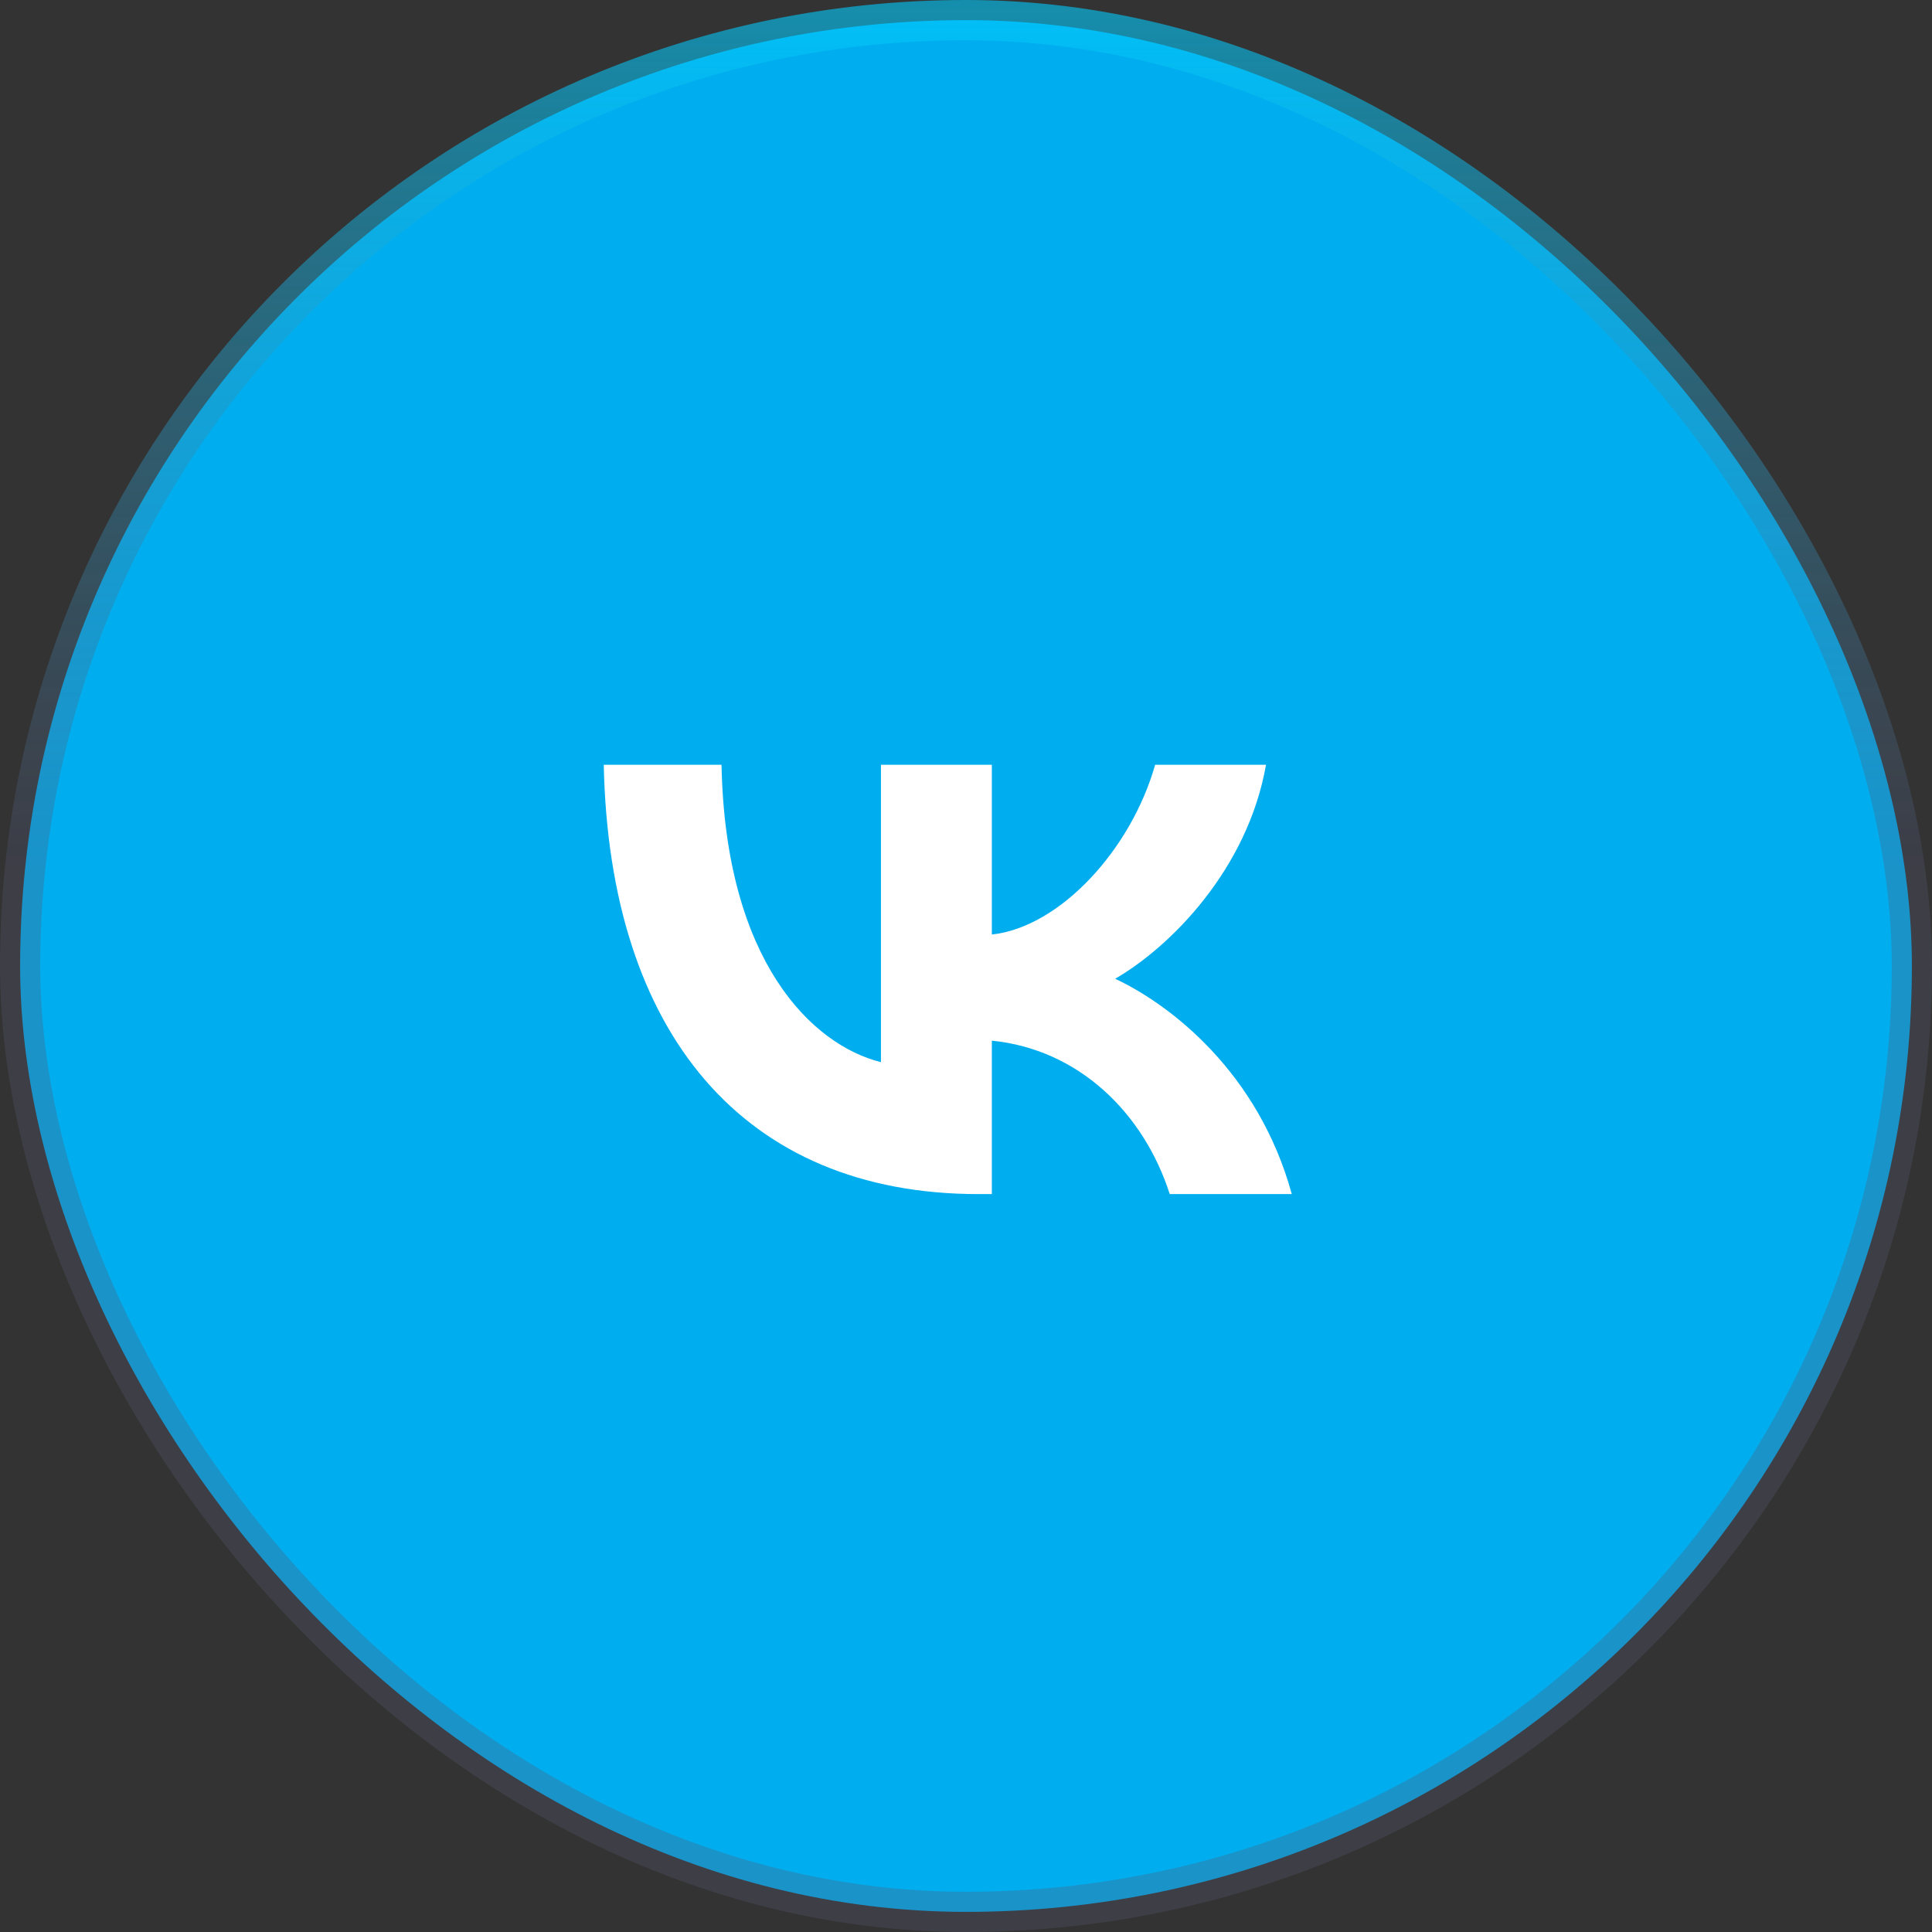
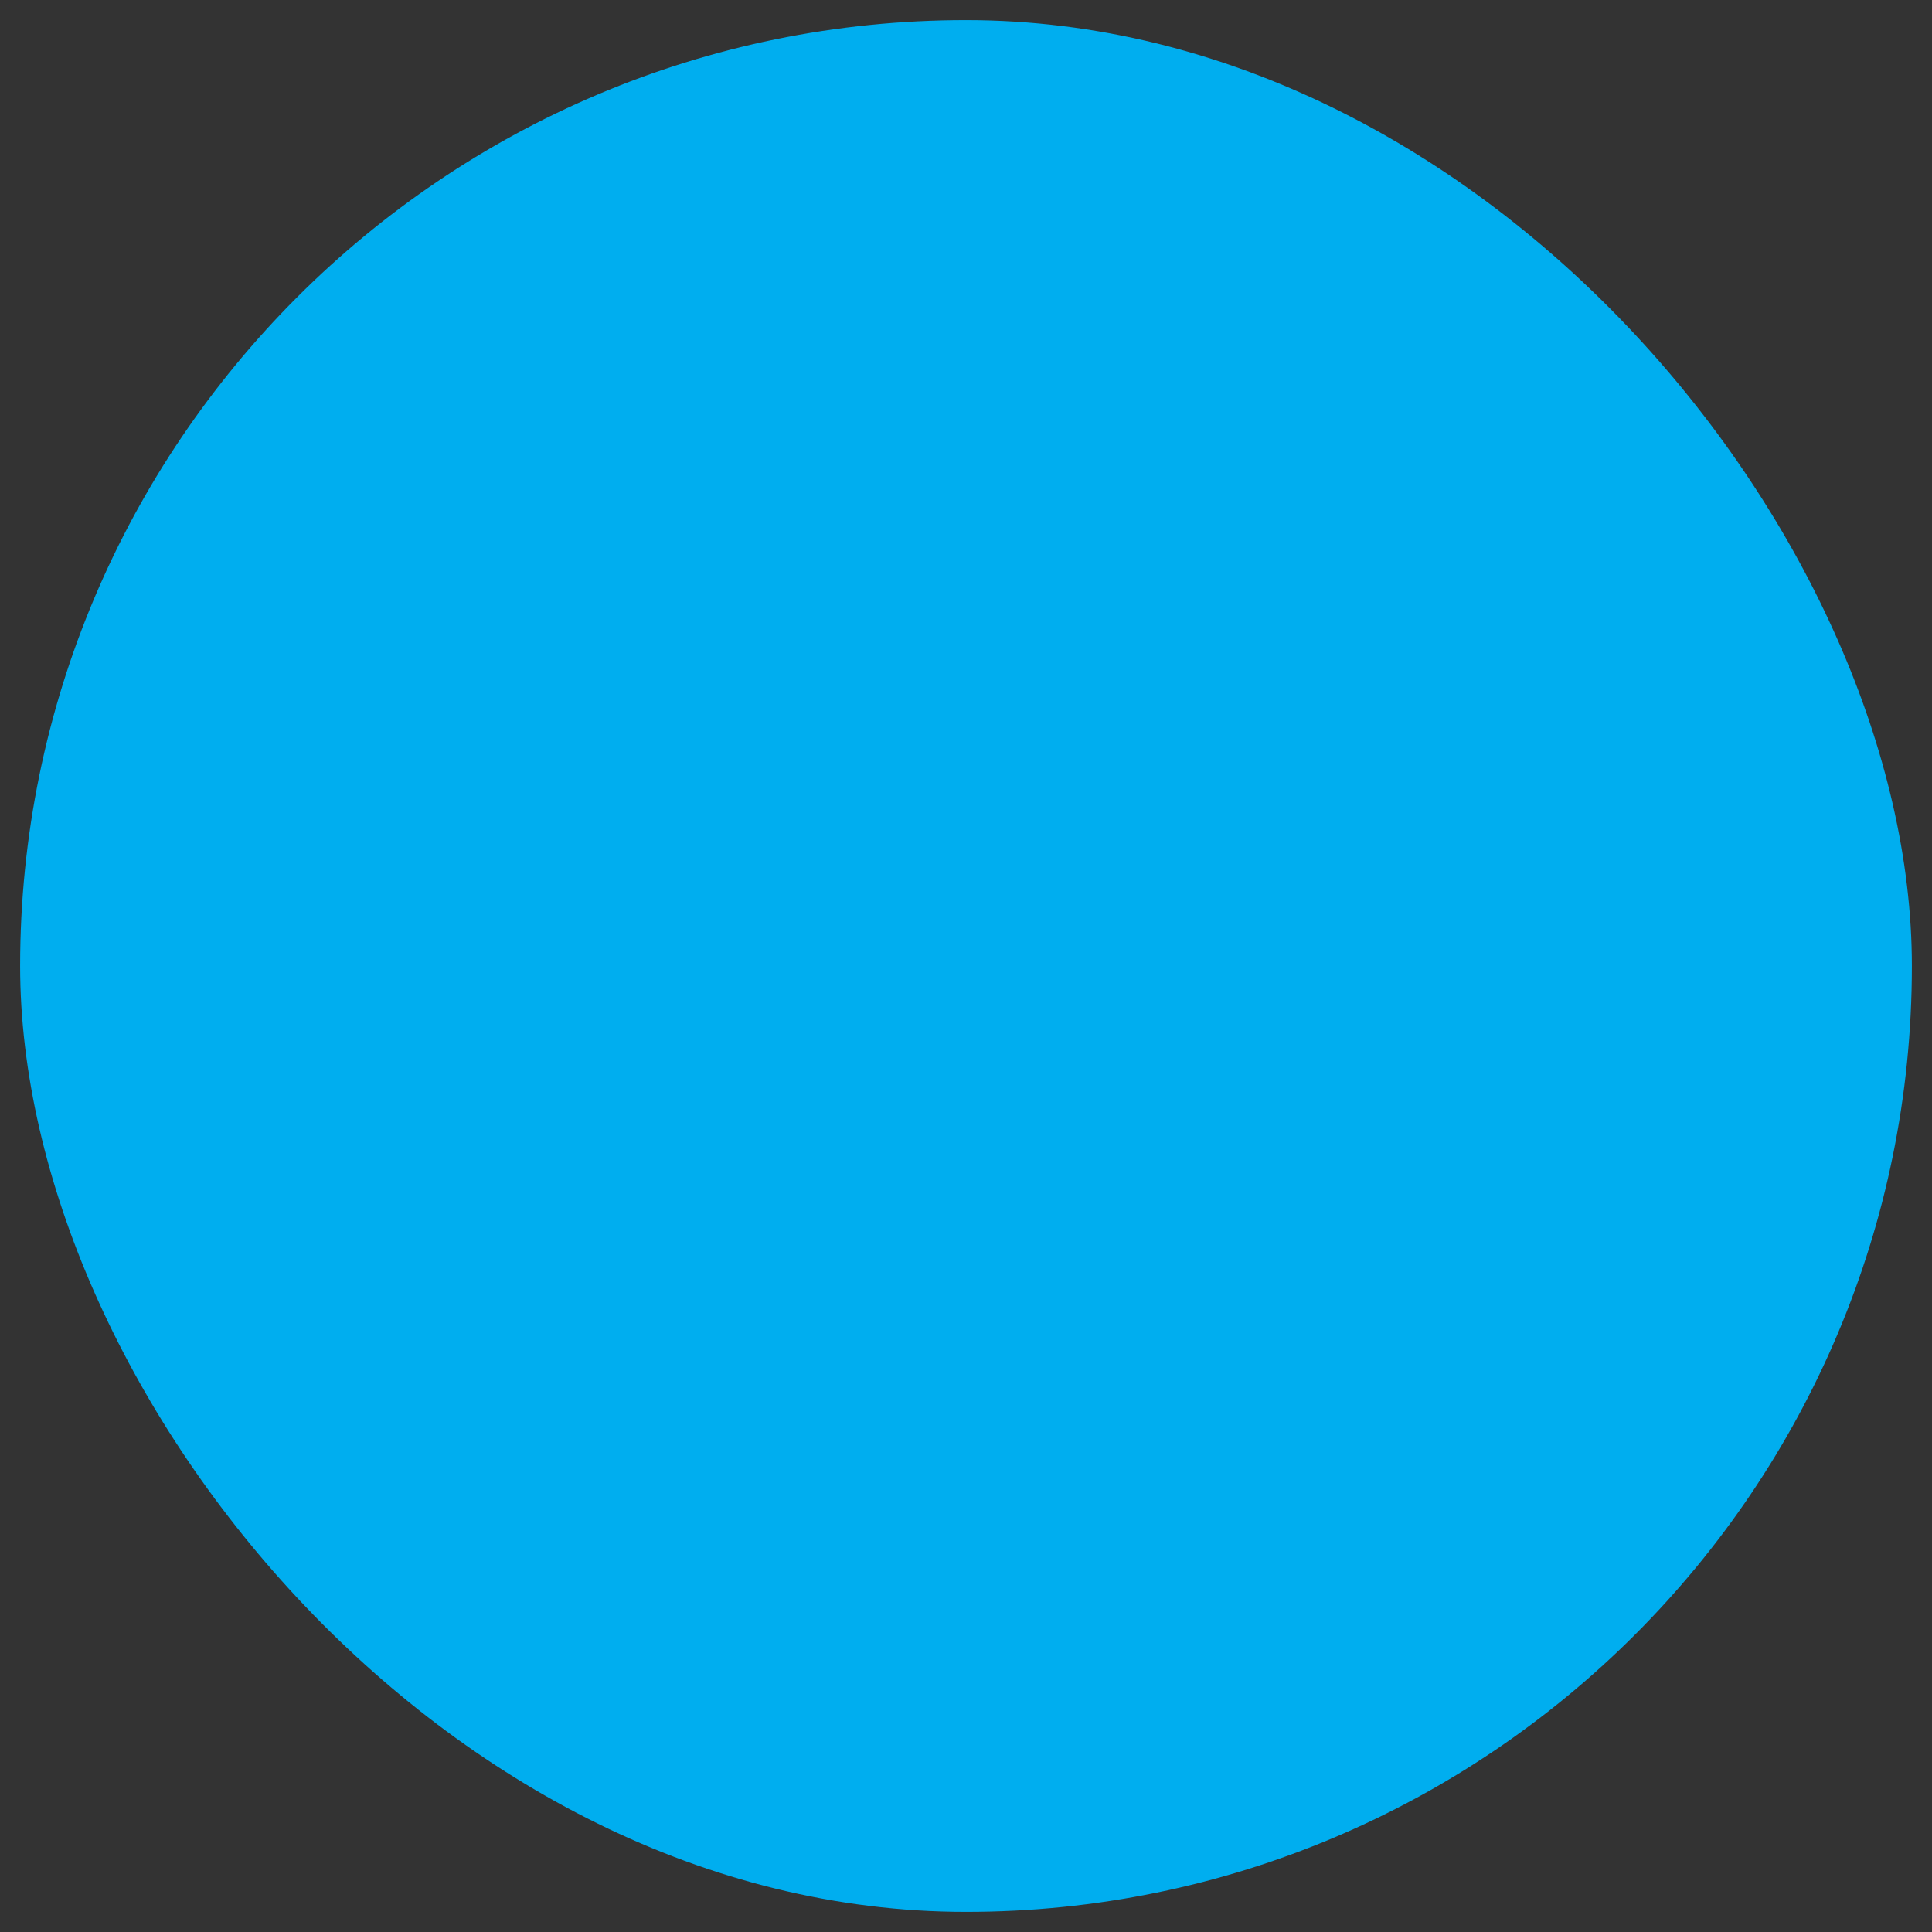
<svg xmlns="http://www.w3.org/2000/svg" width="48" height="48" viewBox="0 0 48 48" fill="none">
  <rect x="0" y="0" width="48" height="48" fill="#333333" stroke="none" />
  <rect x="0.5" y="0.5" width="47" height="47" rx="23.5" fill="#00AEEF" />
-   <rect x="0.5" y="0.5" width="47" height="47" rx="23.5" stroke="url(#paint0_linear_663_3040)" />
-   <path d="M24.311 29.667C18.47 29.667 15.139 25.663 15 19H17.926C18.022 23.89 20.178 25.962 21.887 26.389V19H24.642V23.218C26.329 23.036 28.101 21.114 28.699 19H31.454C30.995 21.605 29.073 23.527 27.706 24.317C29.073 24.958 31.262 26.634 32.094 29.667H29.062C28.411 27.638 26.788 26.068 24.642 25.855V29.667H24.311Z" fill="white" />
  <defs>
    <linearGradient id="paint0_linear_663_3040" x1="24" y1="0" x2="24" y2="48" gradientUnits="userSpaceOnUse">
      <stop stop-color="#00CCFF" stop-opacity="0.6" />
      <stop offset="0.45" stop-color="#555572" stop-opacity="0.3" />
    </linearGradient>
  </defs>
</svg>